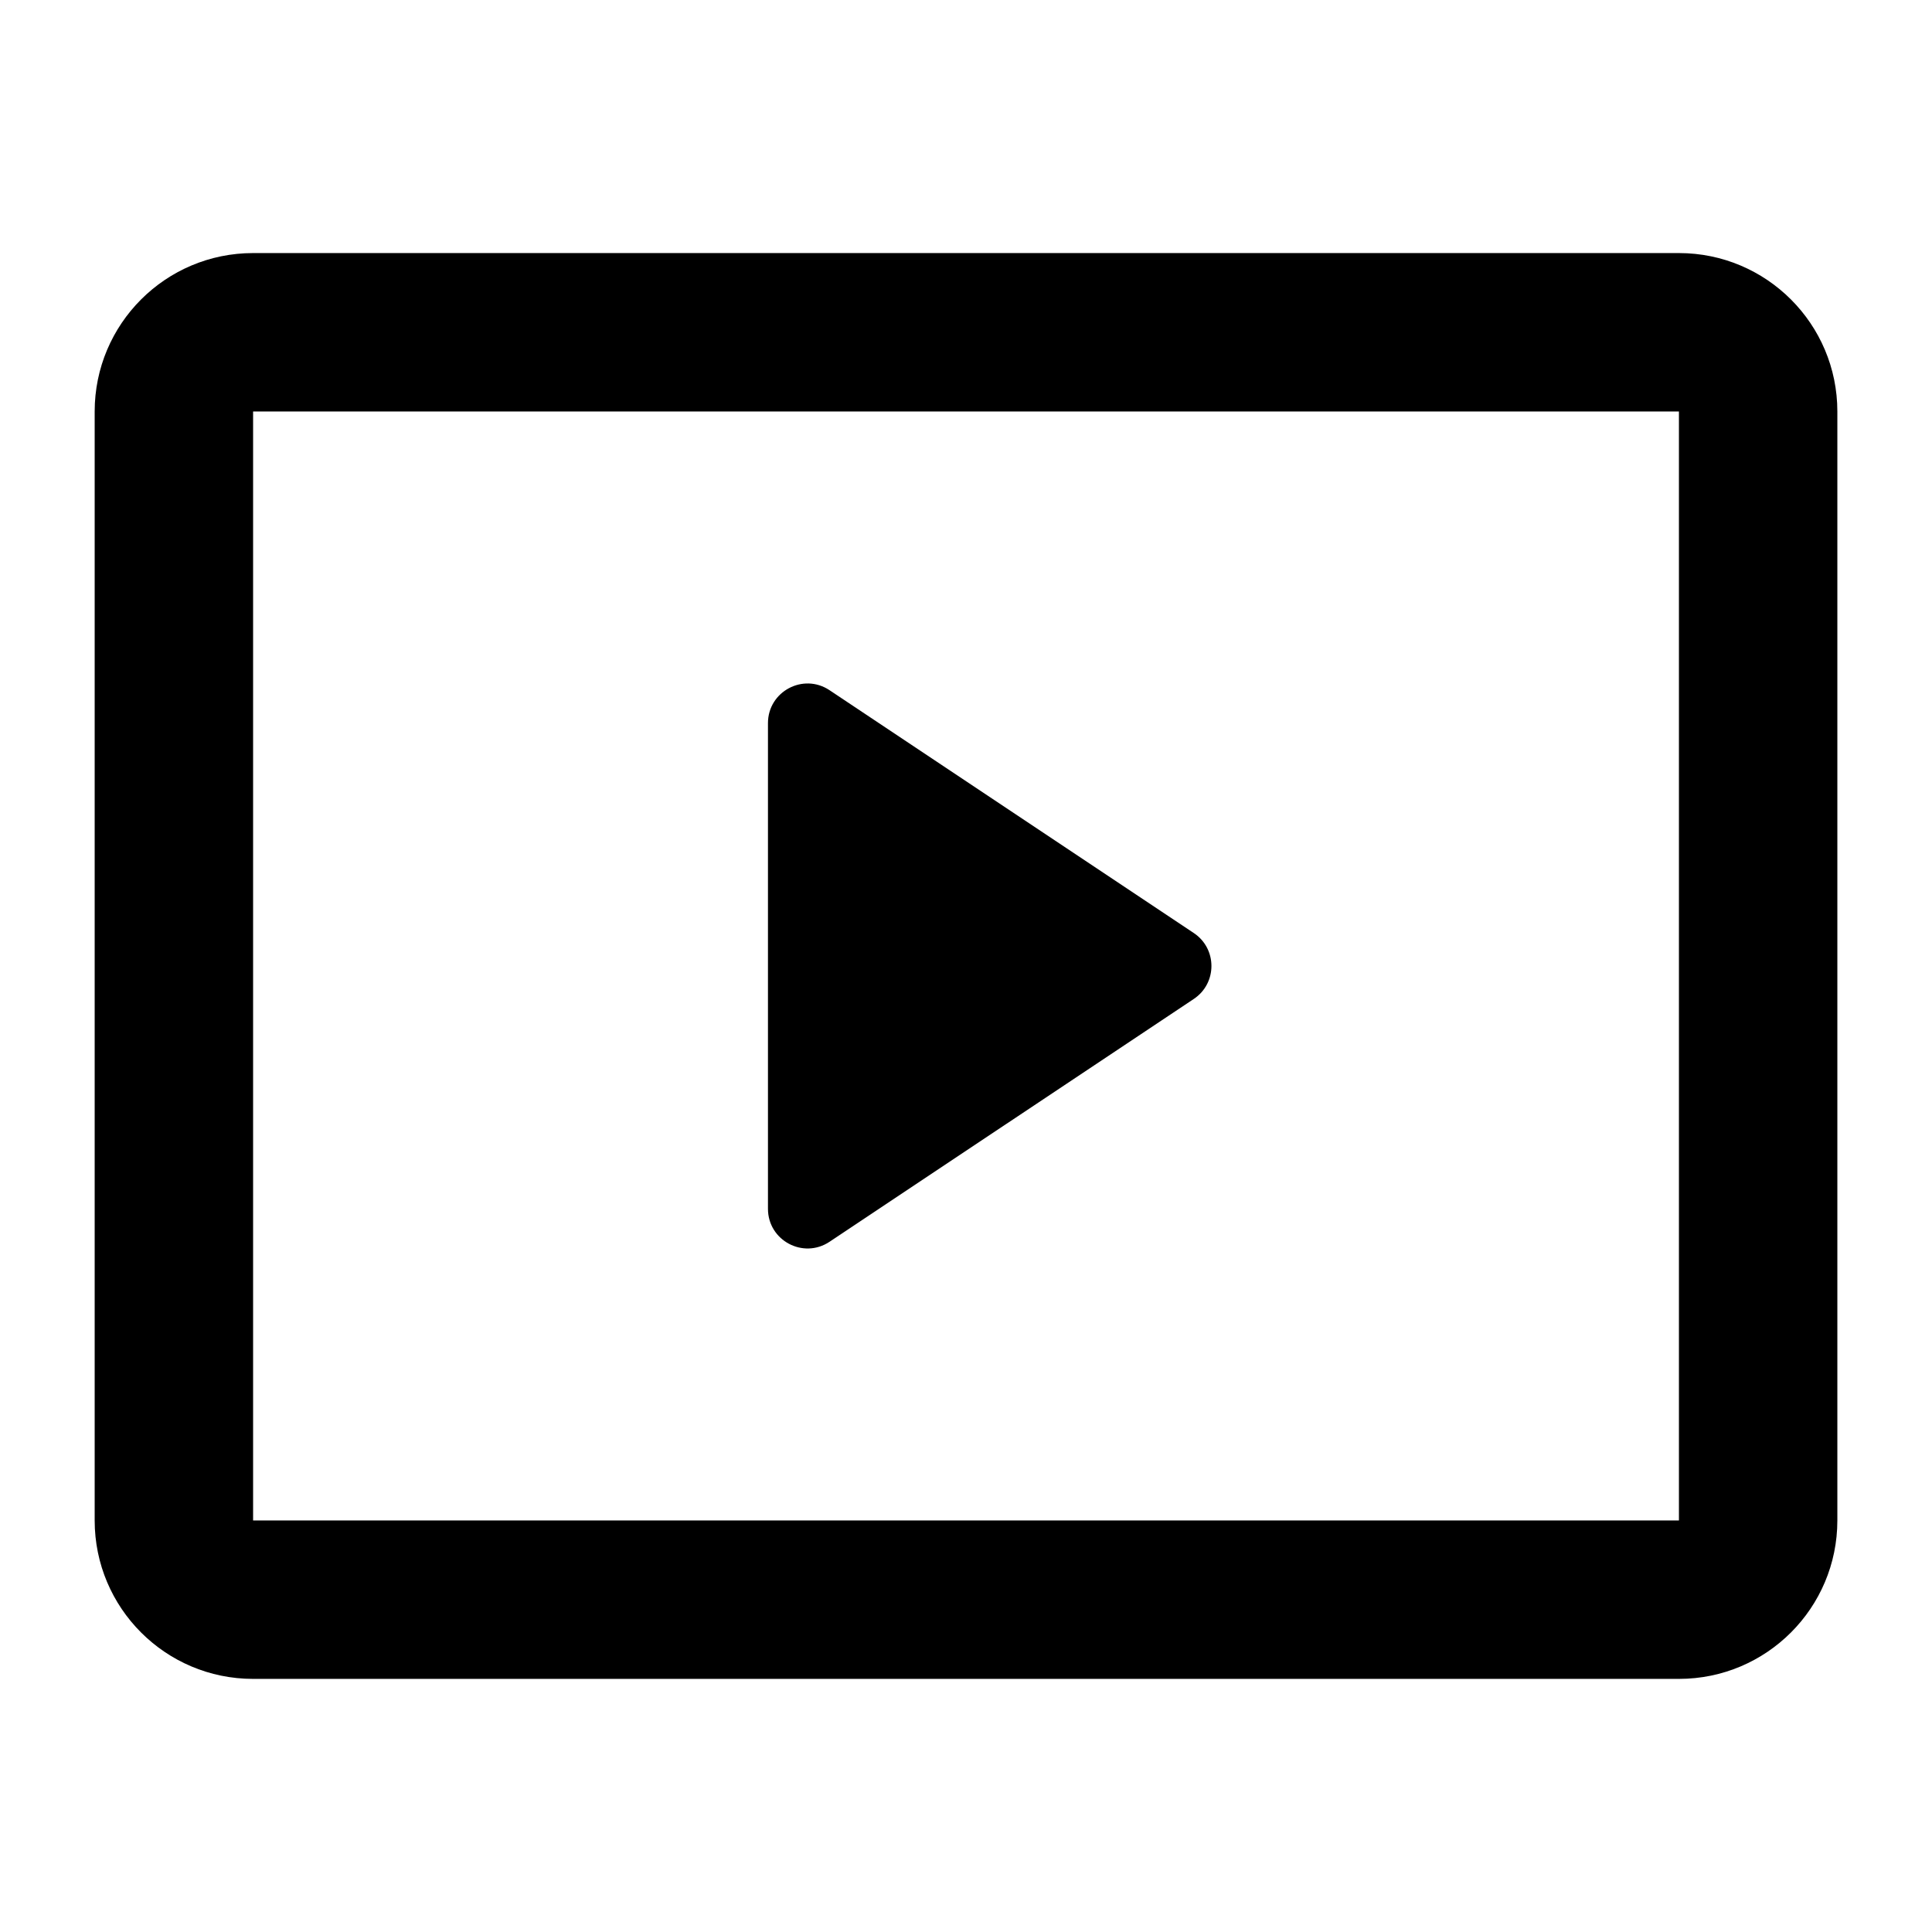
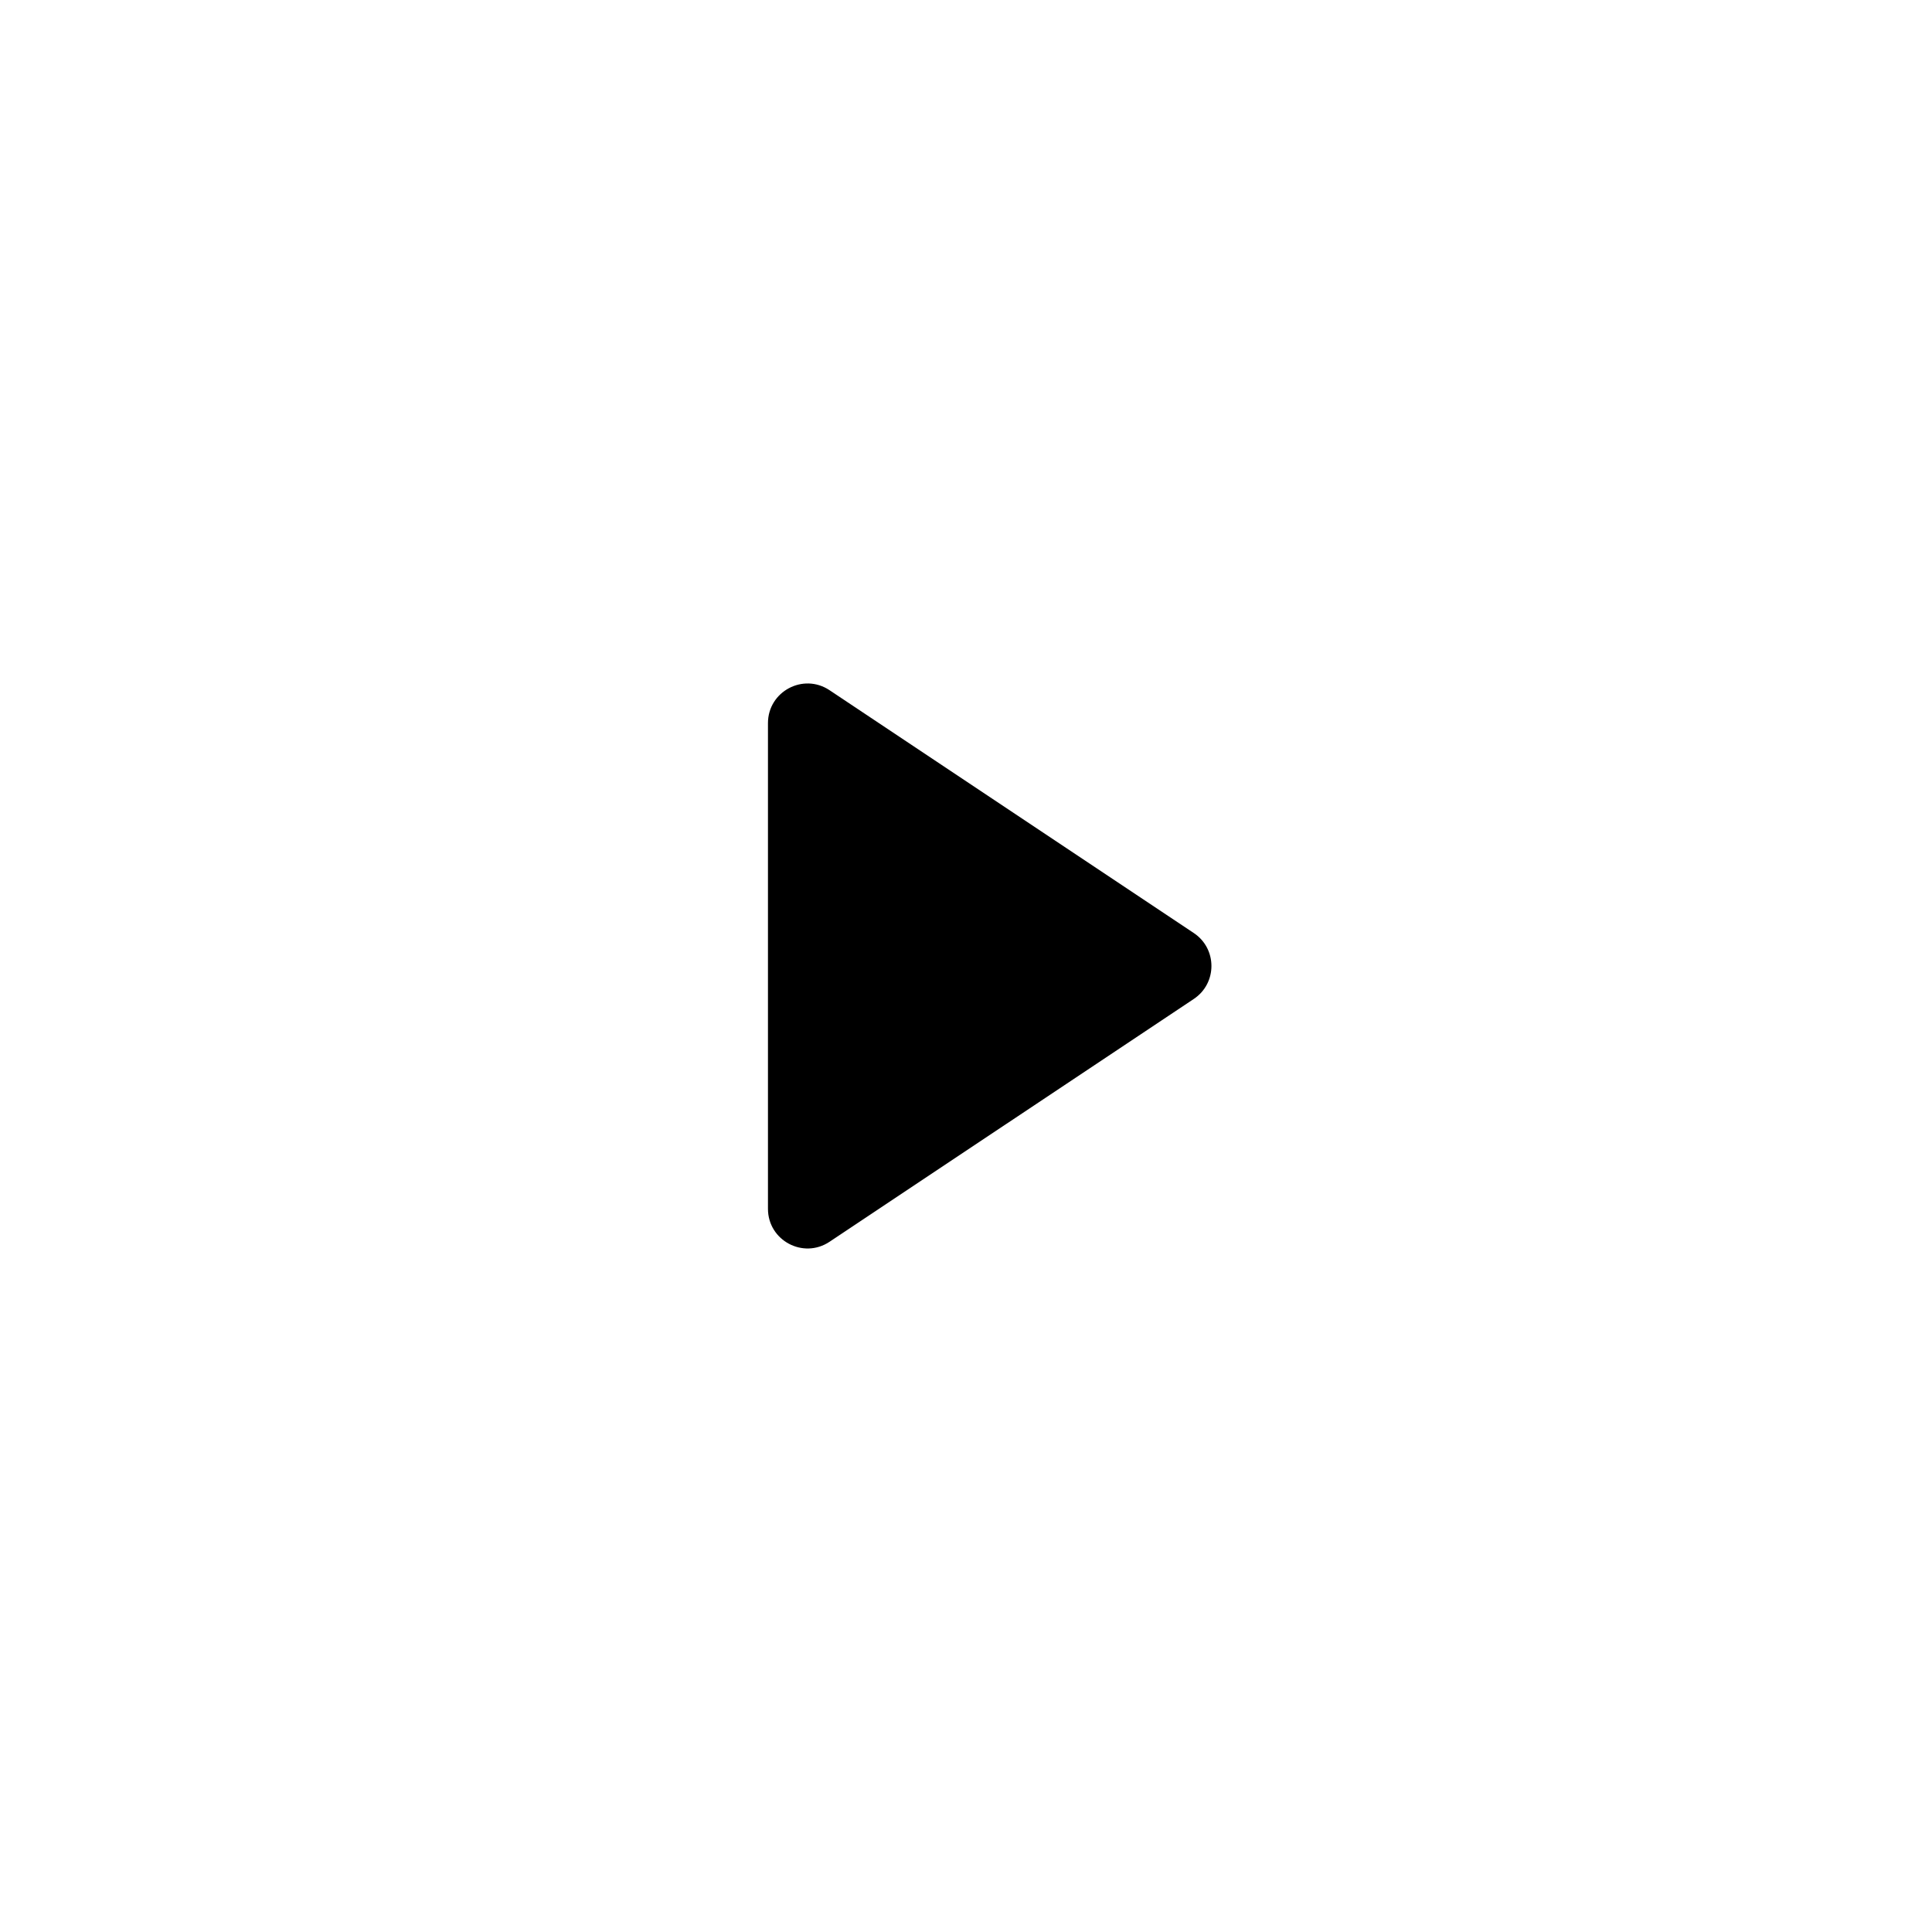
<svg xmlns="http://www.w3.org/2000/svg" fill="#000000" width="800px" height="800px" version="1.1" viewBox="144 144 512 512">
  <g>
    <path d="m460.37 408.73c6.231-4.152 6.231-13.309 0-17.465l-96.535-64.355c-6.977-4.652-16.316 0.348-16.316 8.73v128.71c0 8.383 9.34 13.383 16.316 8.734z" />
-     <path d="m169.09 253.05c0-23.188 18.797-41.984 41.984-41.984h377.86c23.188 0 41.984 18.797 41.984 41.984v293.89c0 23.188-18.797 41.984-41.984 41.984h-377.86c-23.188 0-41.984-18.797-41.984-41.984zm41.984 0h377.86v293.89h-377.86z" fill-rule="evenodd" />
  </g>
</svg>